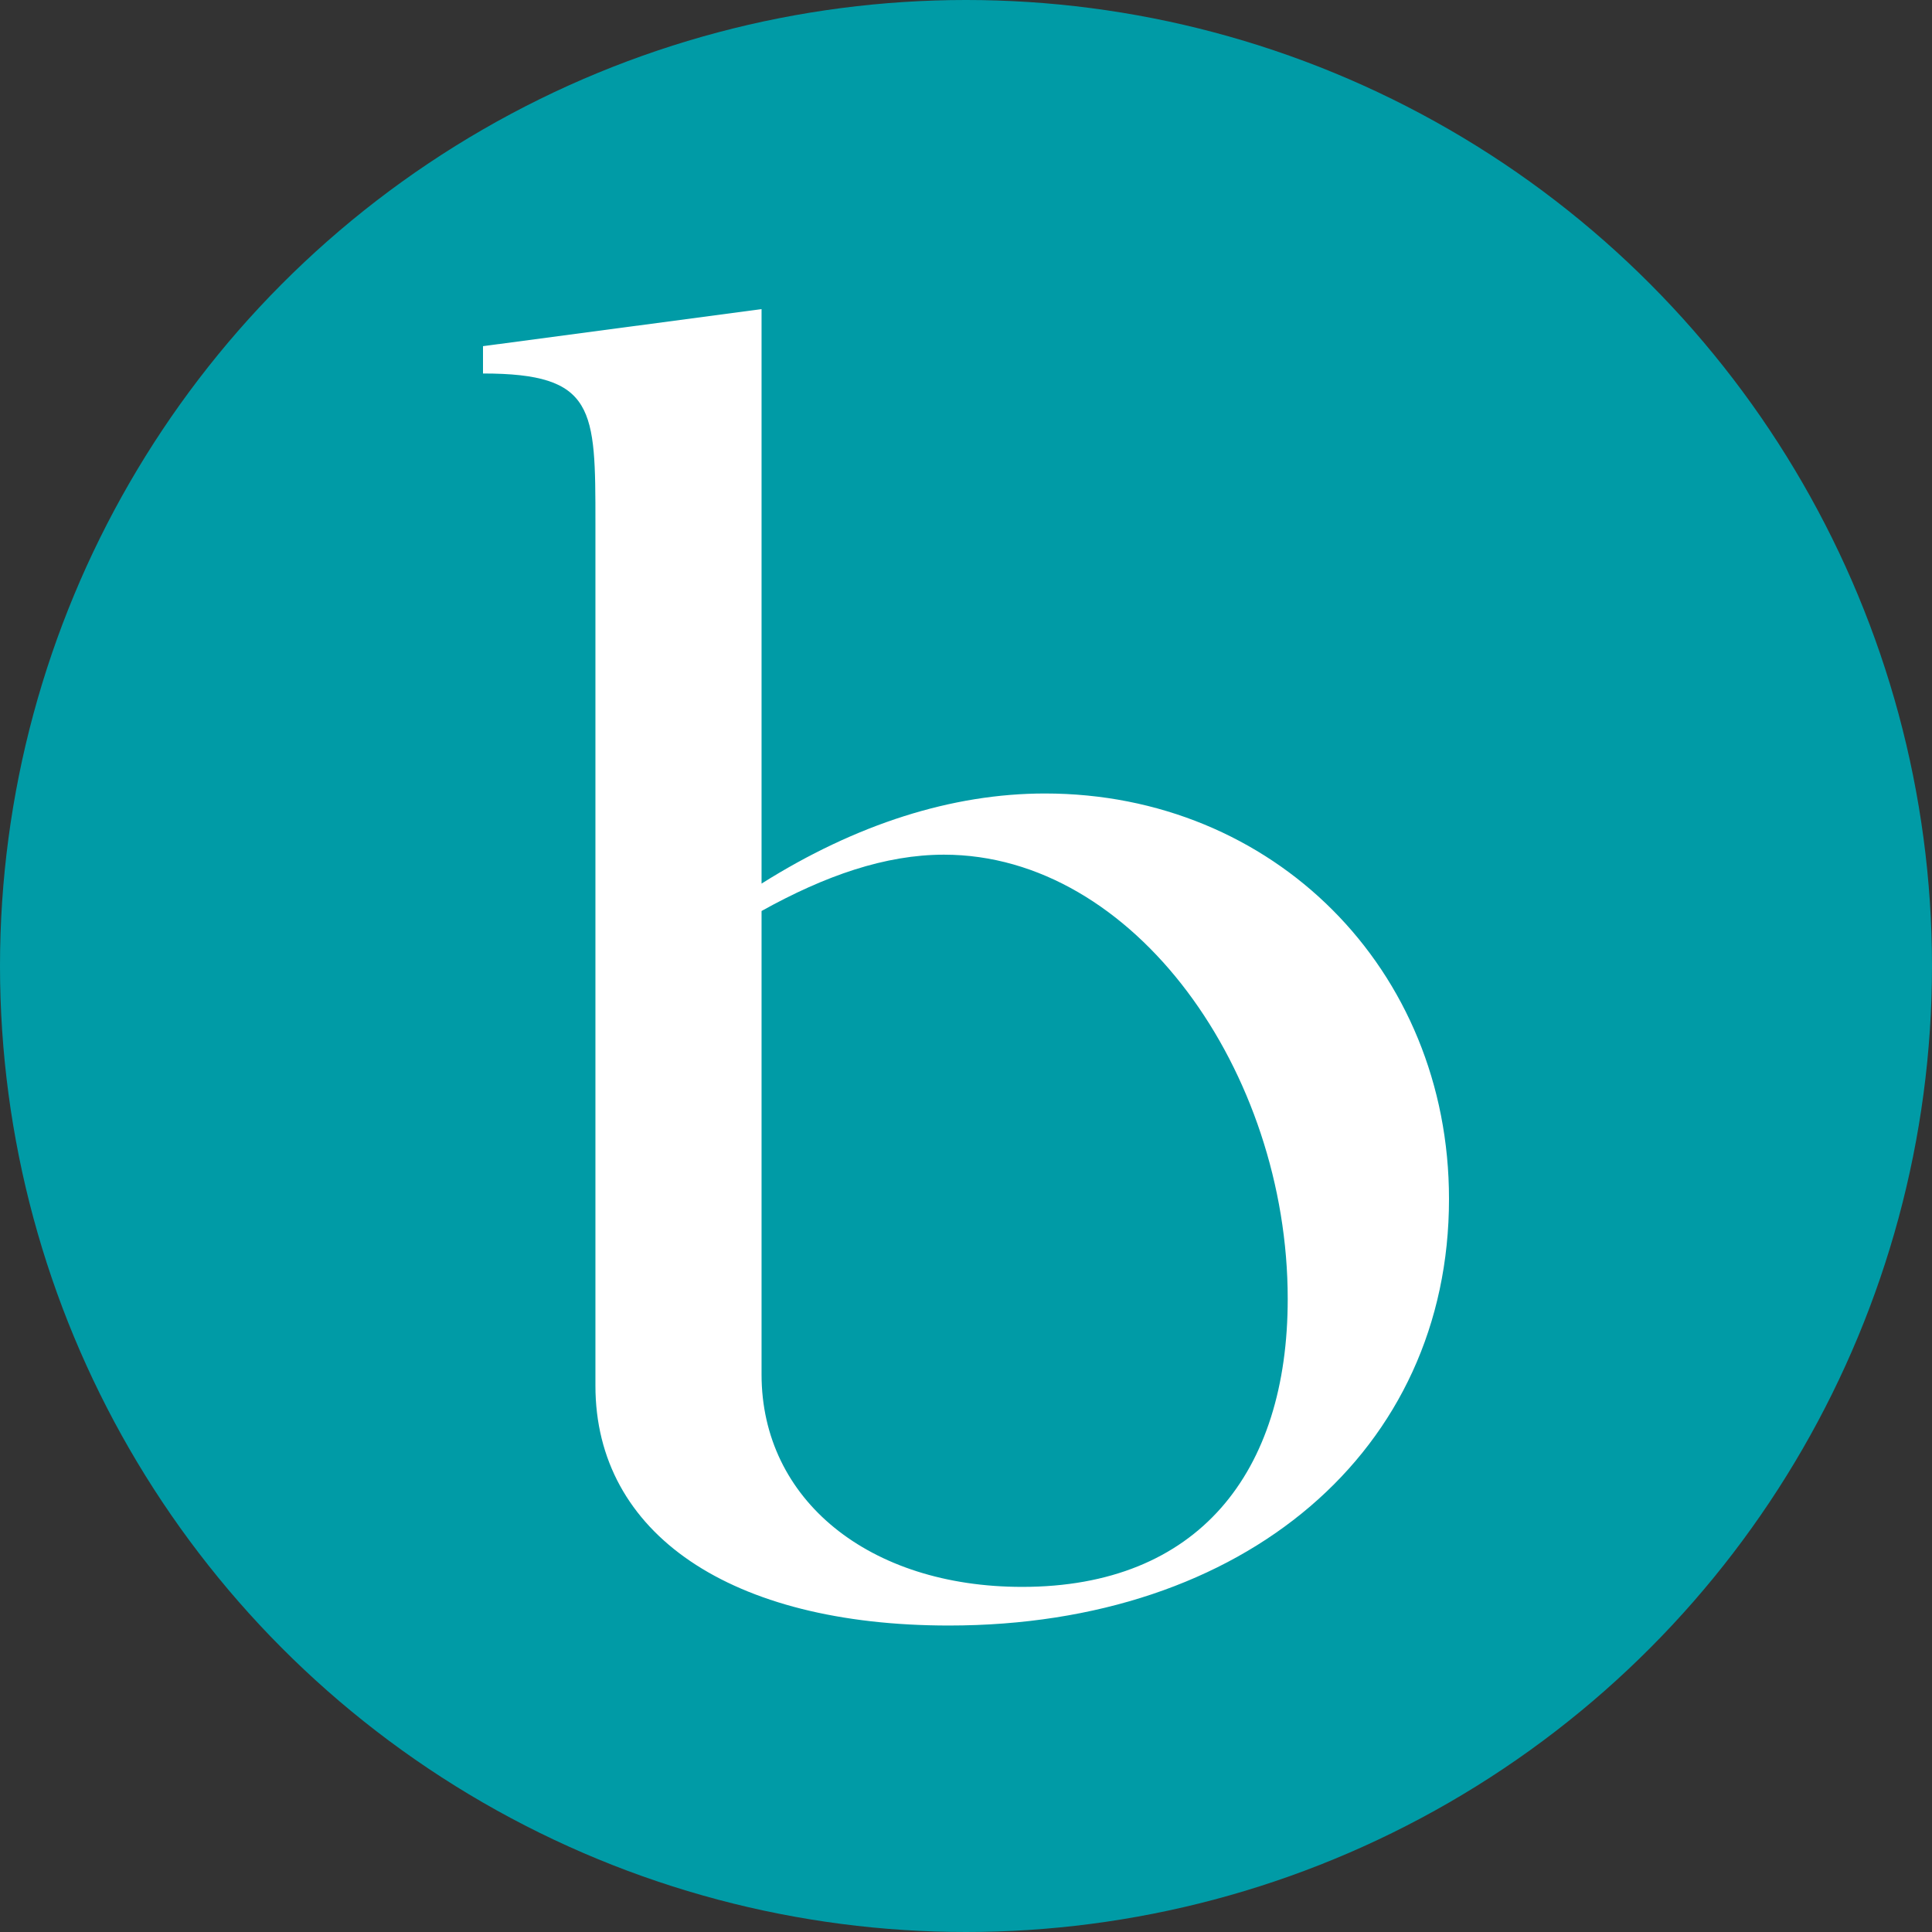
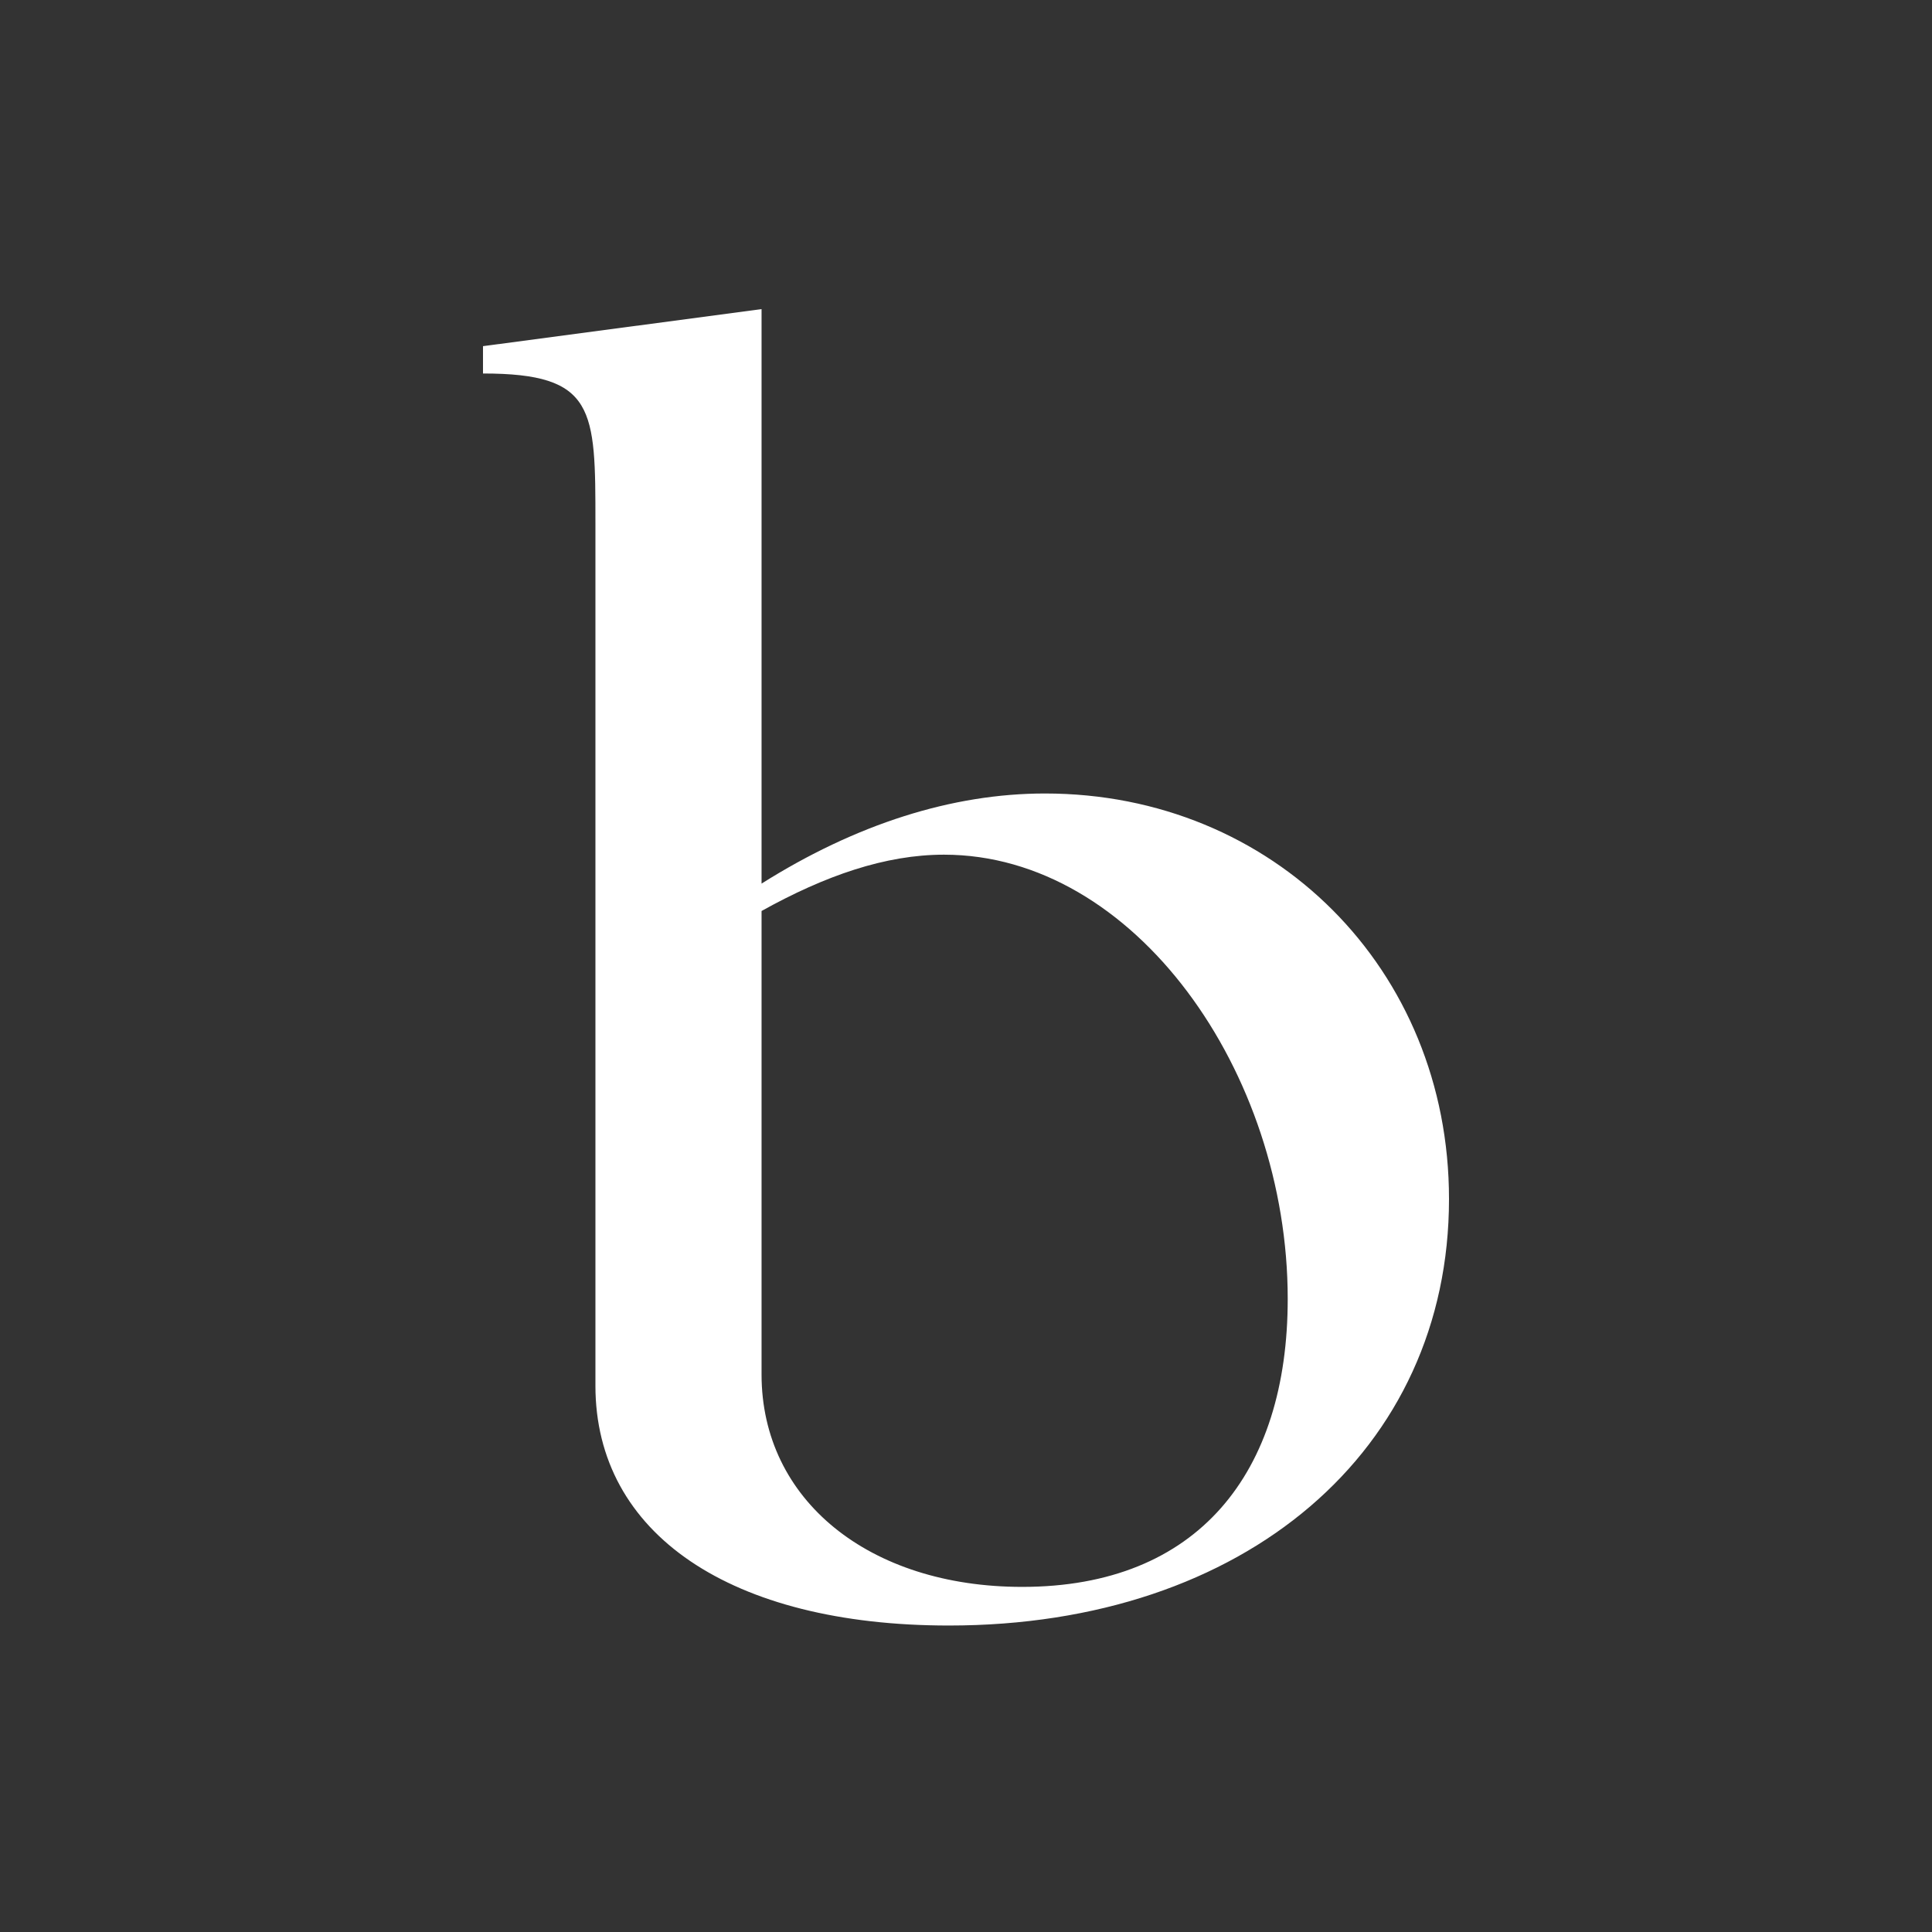
<svg xmlns="http://www.w3.org/2000/svg" width="100" height="100" viewBox="0 0 100 100" fill="none">
  <rect x="0" y="0" width="100" height="100" fill="#333333" stroke="none" />
-   <circle cx="50" cy="50" r="50" fill="#009BA6" />
-   <path d="M54.09 41.071C49.286 41.071 44.31 42.654 39.418 45.735V16L25 17.917V19.332C30.819 19.332 30.819 21.163 30.819 27.08V71.725C30.819 79.387 37.819 84.137 49.115 84.137C64.46 84.137 75 75.057 75 62.063C75.003 50.151 65.895 41.071 54.09 41.071ZM52.909 82.137C44.983 82.137 39.418 77.638 39.418 71.143V47.153C42.707 45.322 45.826 44.238 48.861 44.238C58.725 44.238 66.652 55.483 66.652 67.226C66.655 76.224 62.017 82.137 52.909 82.137Z" fill="white" />
+   <path d="M54.09 41.071C49.286 41.071 44.31 42.654 39.418 45.735V16L25 17.917V19.332C30.819 19.332 30.819 21.163 30.819 27.08V71.725C30.819 79.387 37.819 84.137 49.115 84.137C64.46 84.137 75 75.057 75 62.063C75.003 50.151 65.895 41.071 54.09 41.071ZM52.909 82.137C44.983 82.137 39.418 77.638 39.418 71.143V47.153C42.707 45.322 45.826 44.238 48.861 44.238C58.725 44.238 66.652 55.483 66.652 67.226C66.655 76.224 62.017 82.137 52.909 82.137" fill="white" />
</svg>